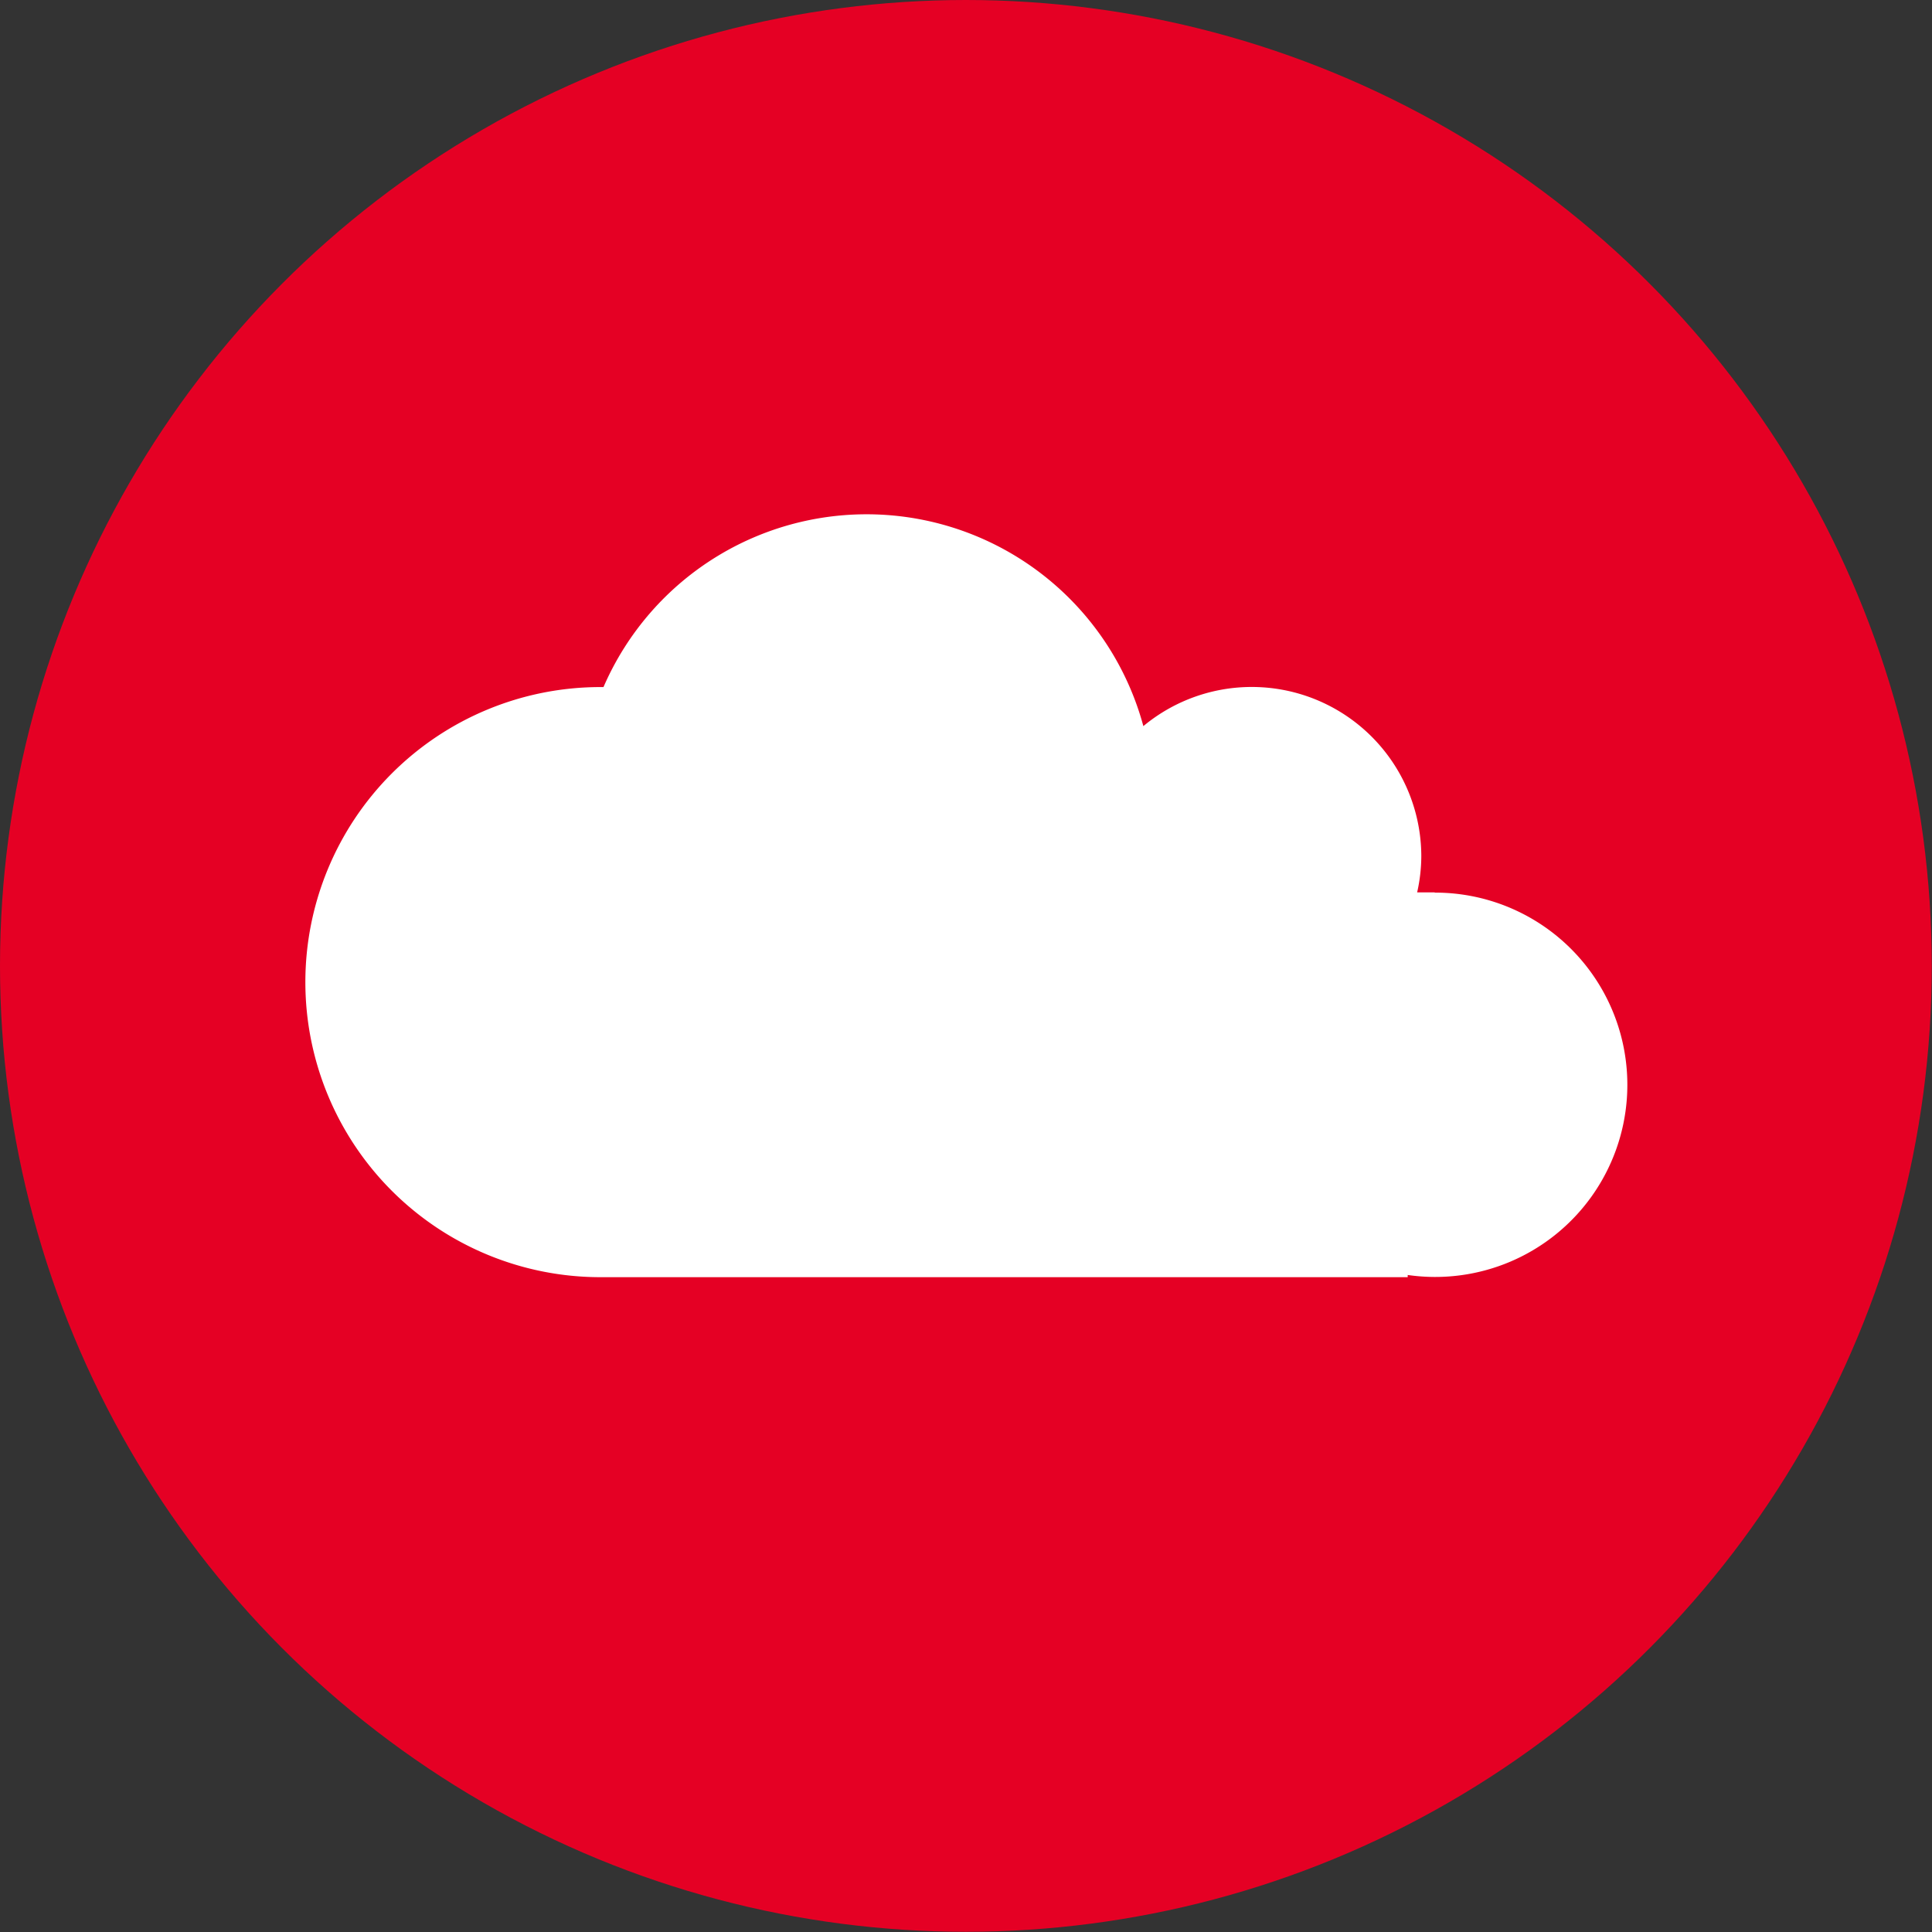
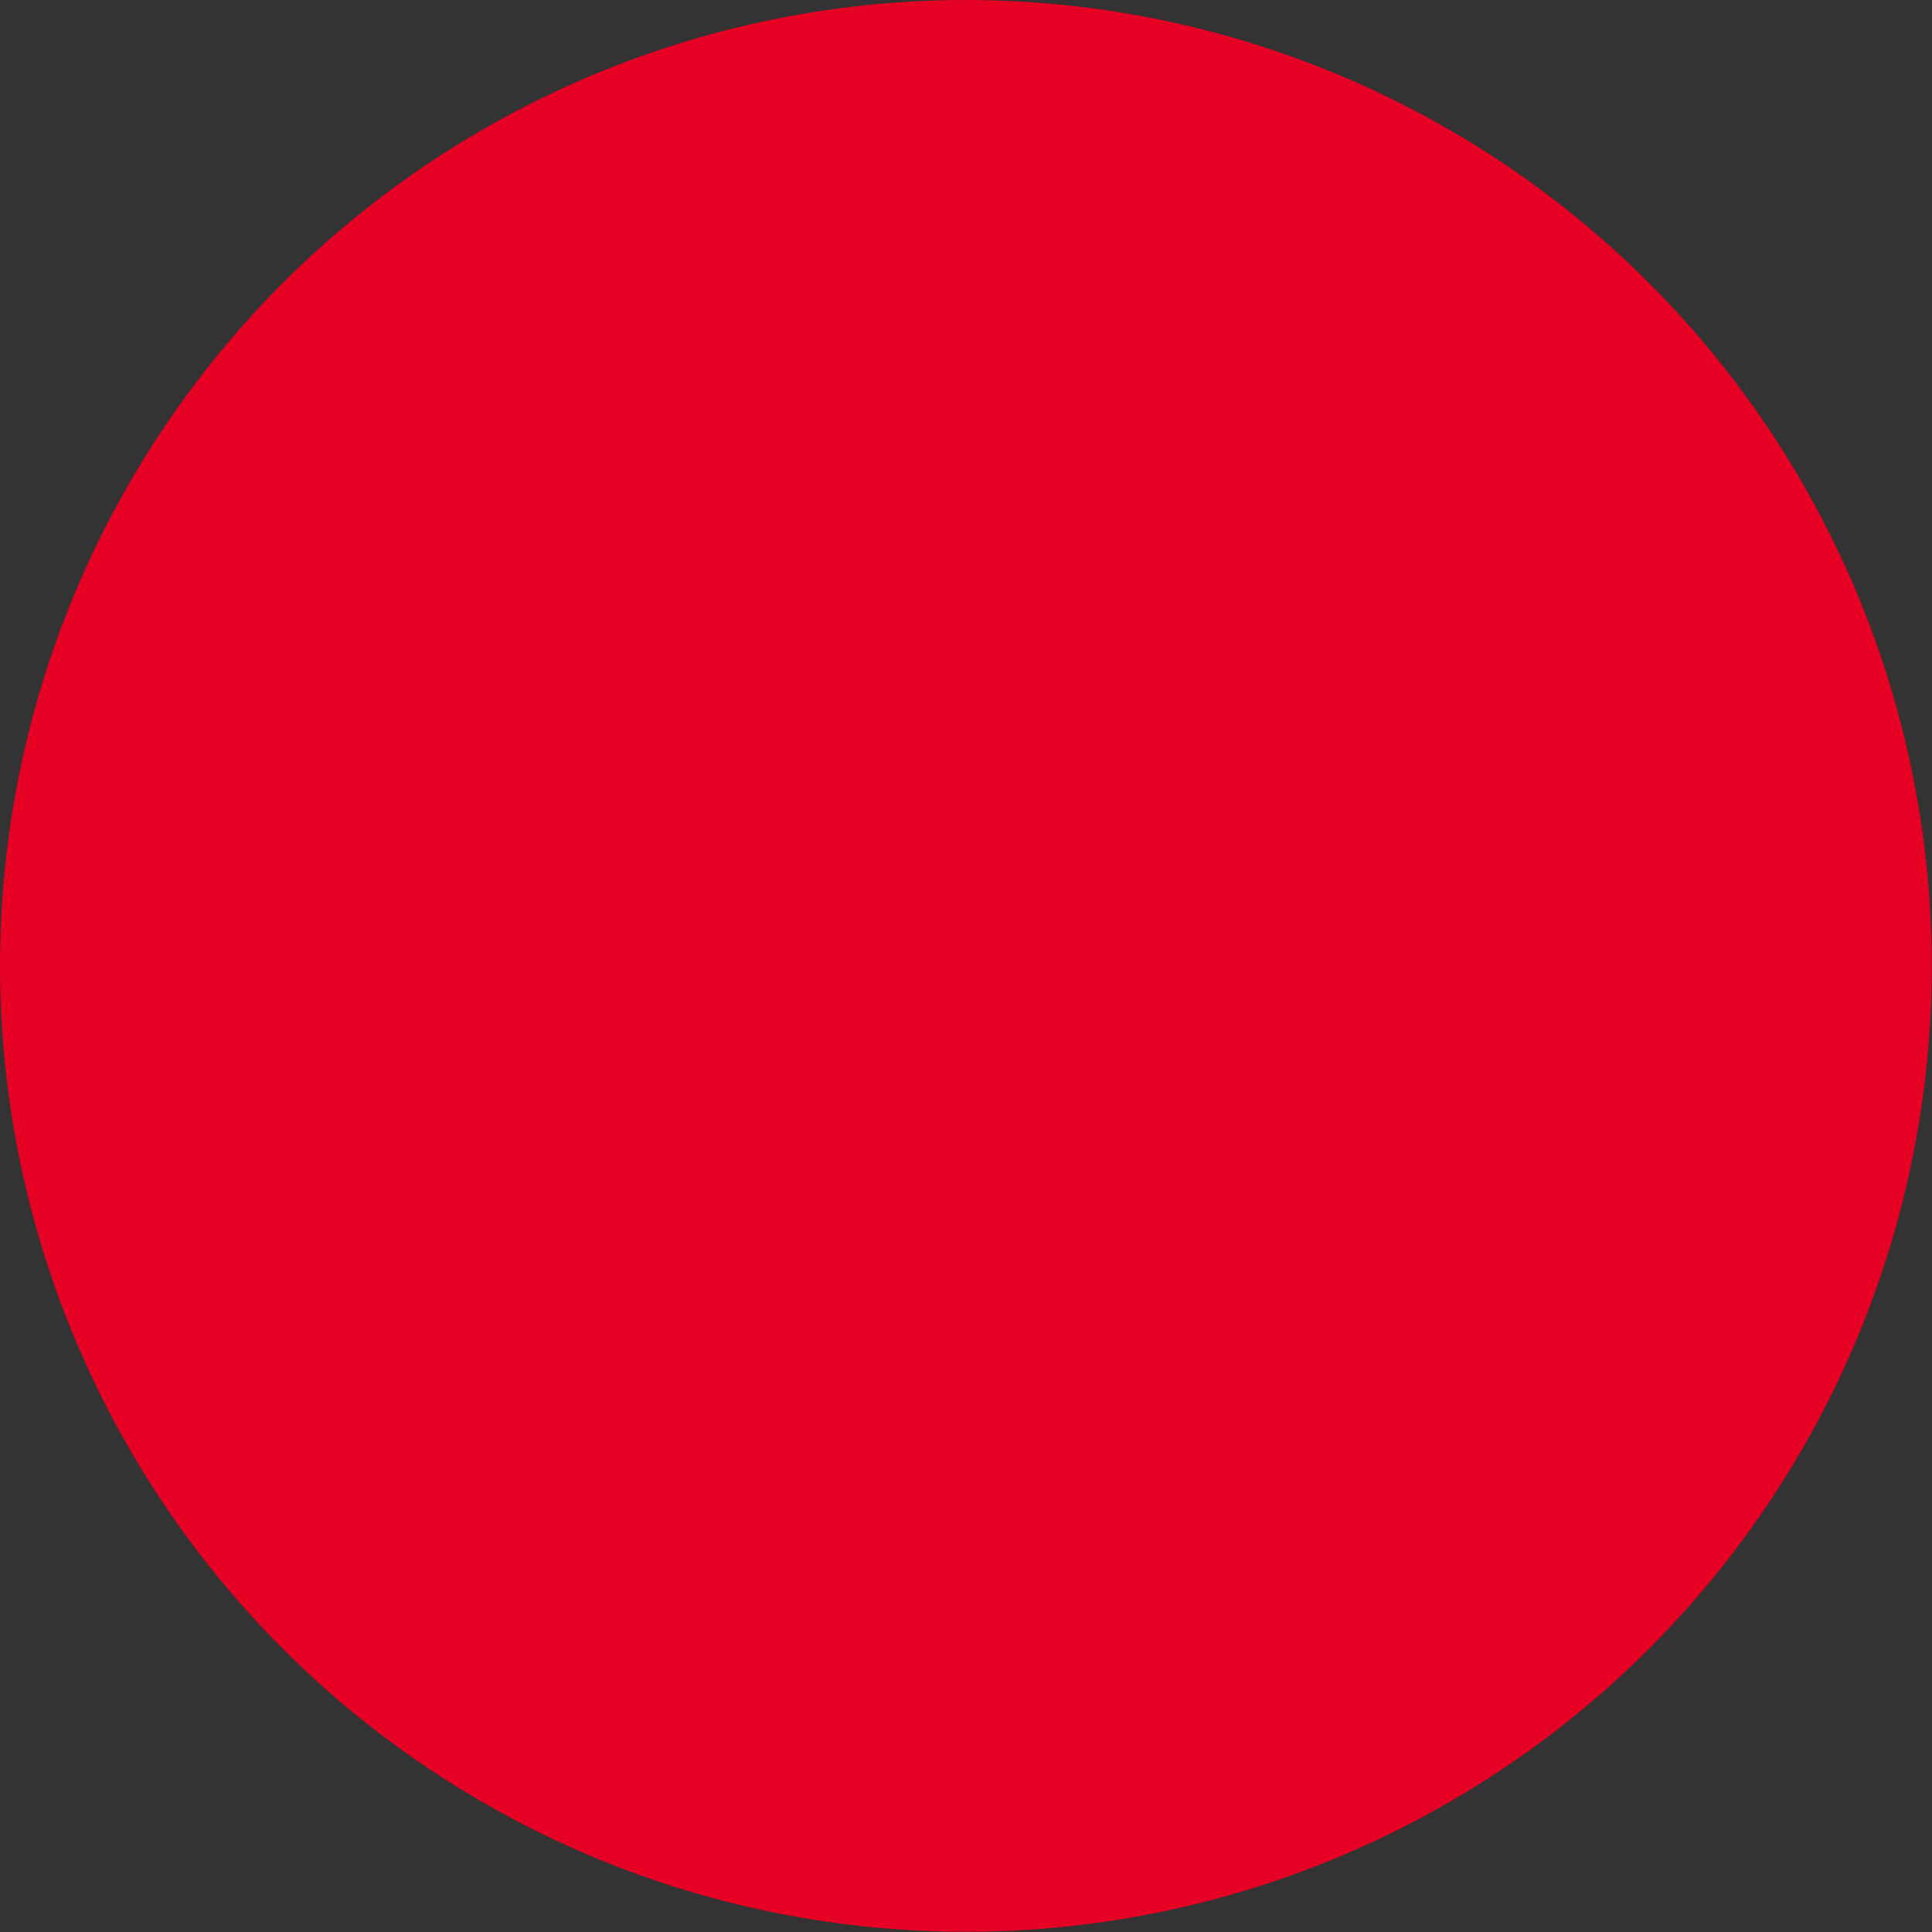
<svg xmlns="http://www.w3.org/2000/svg" width="88.07" height="88.07" viewBox="0 0 88.07 88.07">
  <rect x="0" y="0" width="88.07" height="88.07" fill="#333333" stroke="none" />
  <defs>
    <style>.cls-1{fill:#e50024;}.cls-2{fill:#fff;}</style>
  </defs>
  <g id="Layer_2" data-name="Layer 2">
    <g id="Layer_1-2" data-name="Layer 1">
      <circle class="cls-1" cx="44.03" cy="44.03" r="44.03" />
-       <path class="cls-2" d="M65.38,40.68q-.39,0-.78,0A7.56,7.56,0,0,0,64.79,39,7.73,7.73,0,0,0,52.12,33.1a13.07,13.07,0,0,0-24.61-1.78h-.14a13.45,13.45,0,0,0,0,26.9h36.8l0-.1a8.76,8.76,0,1,0,1.26-17.43Z" />
    </g>
  </g>
</svg>